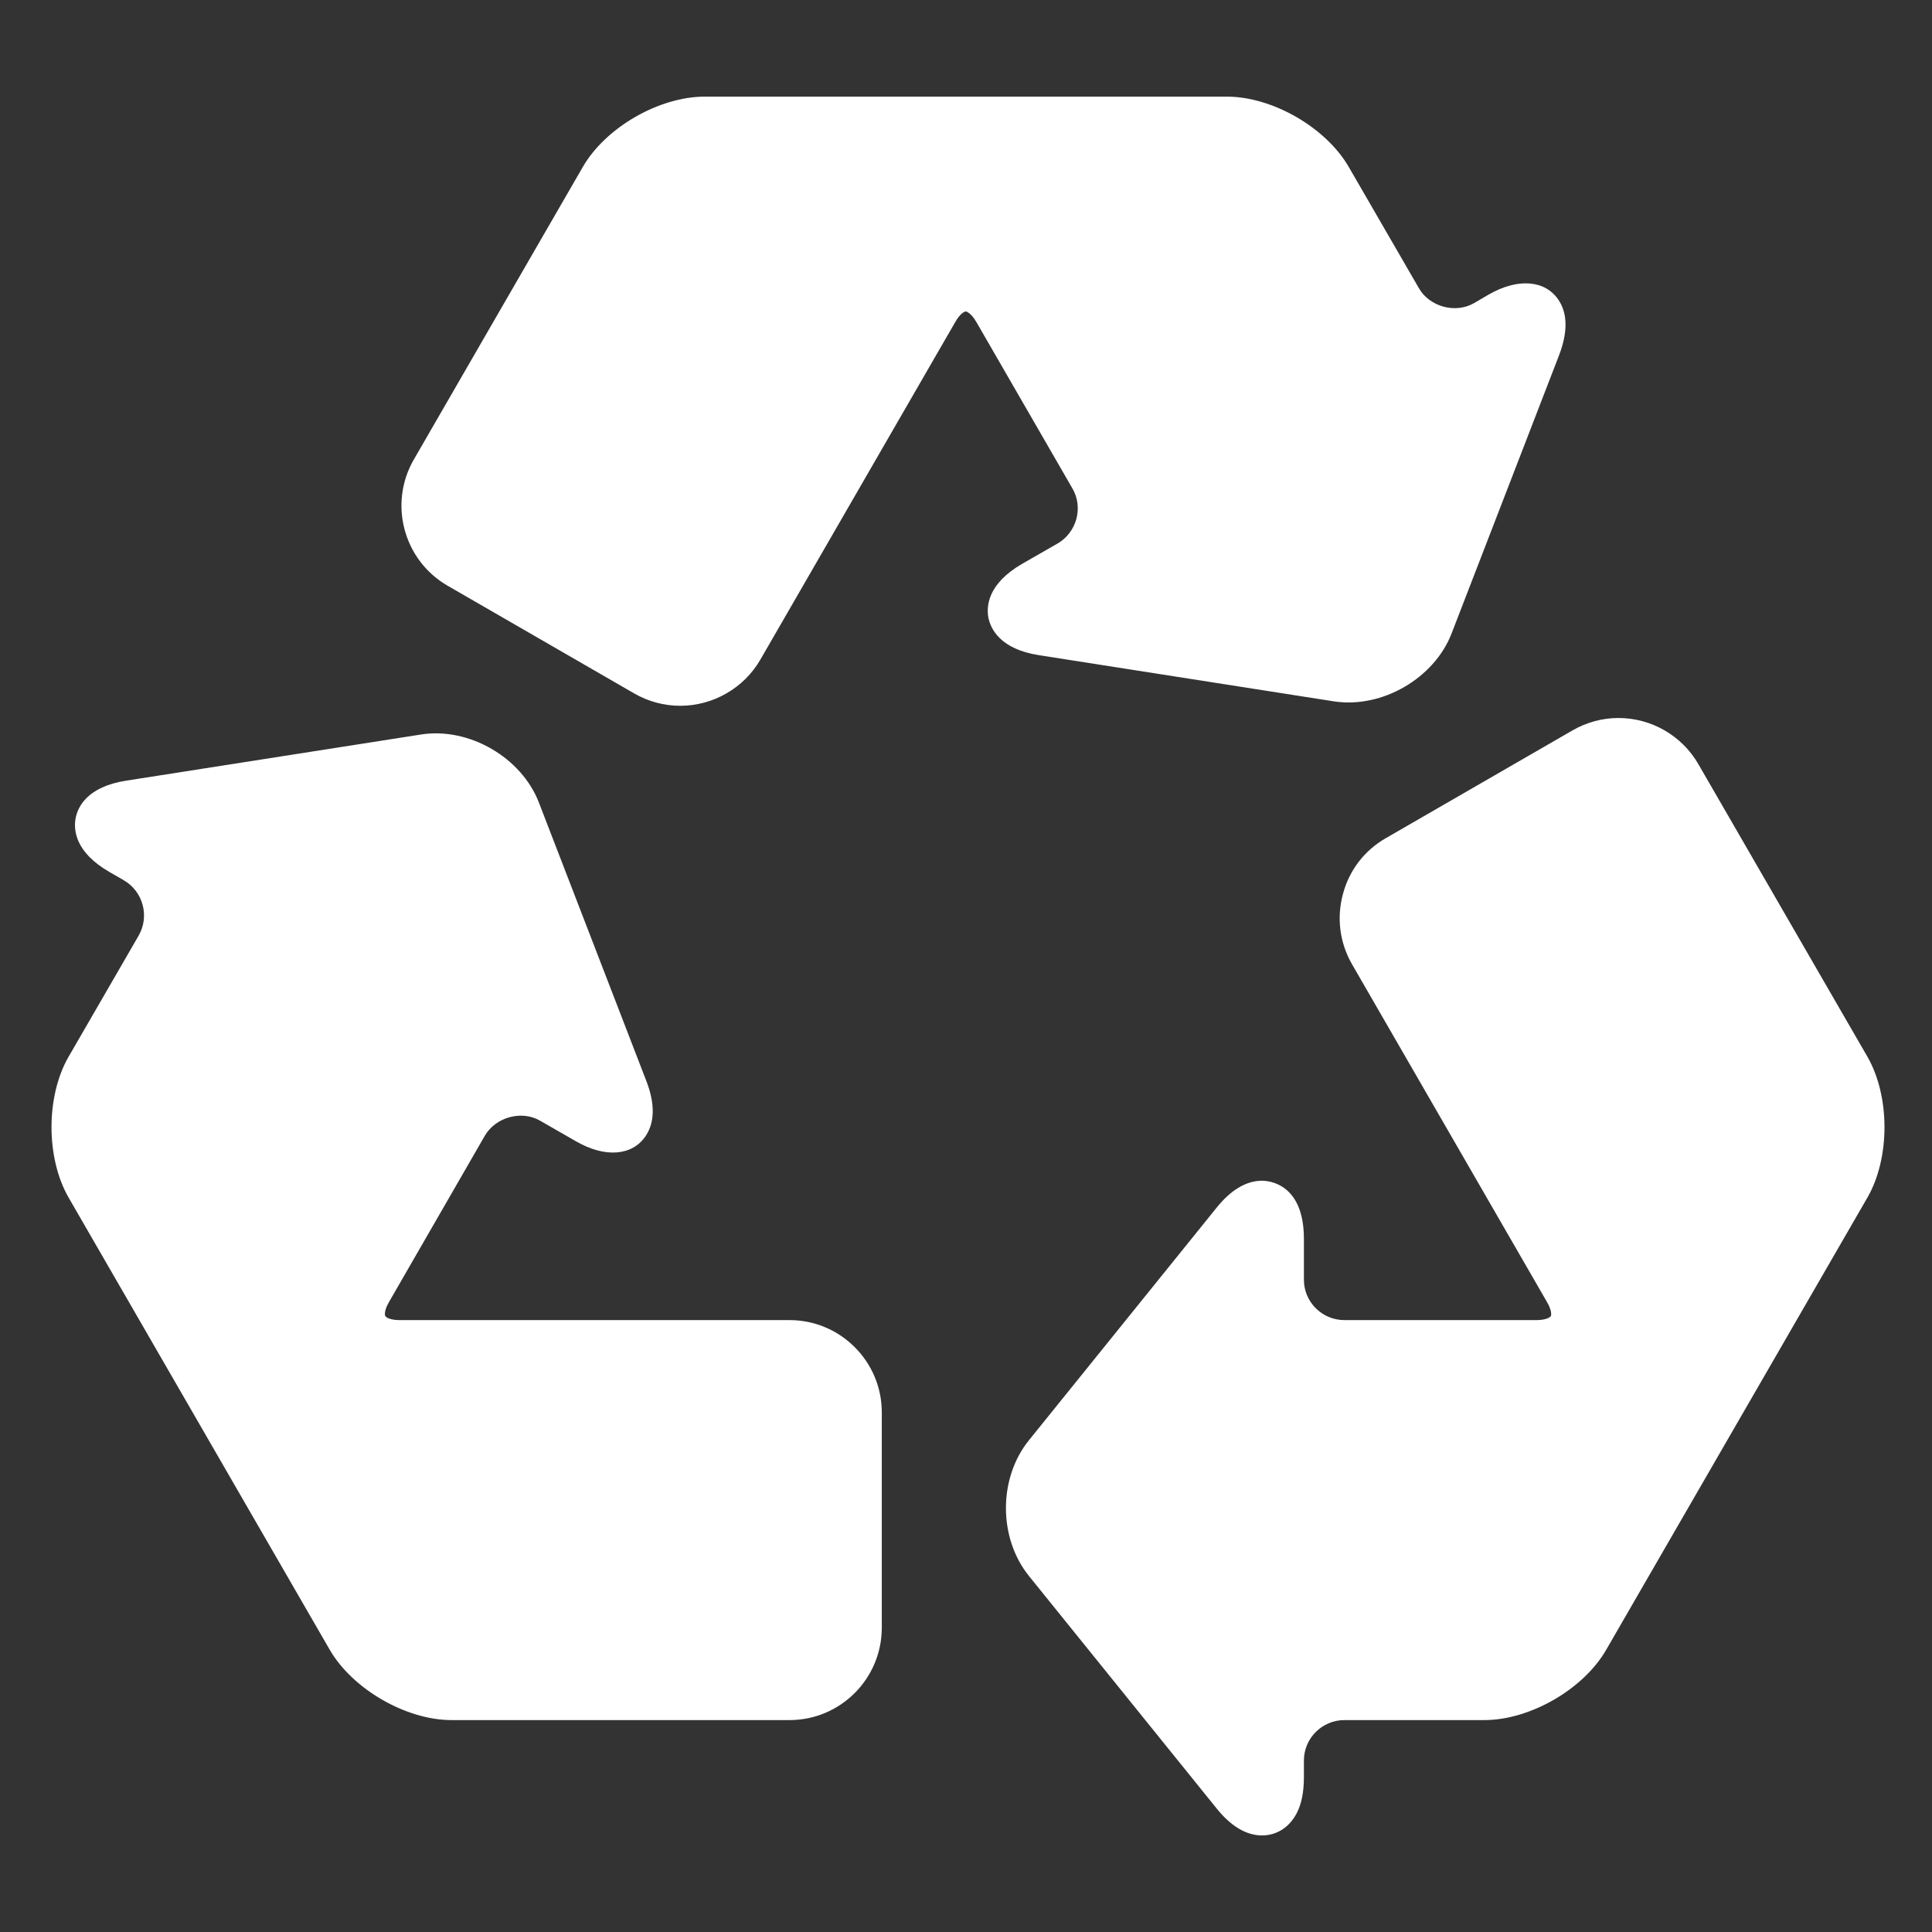
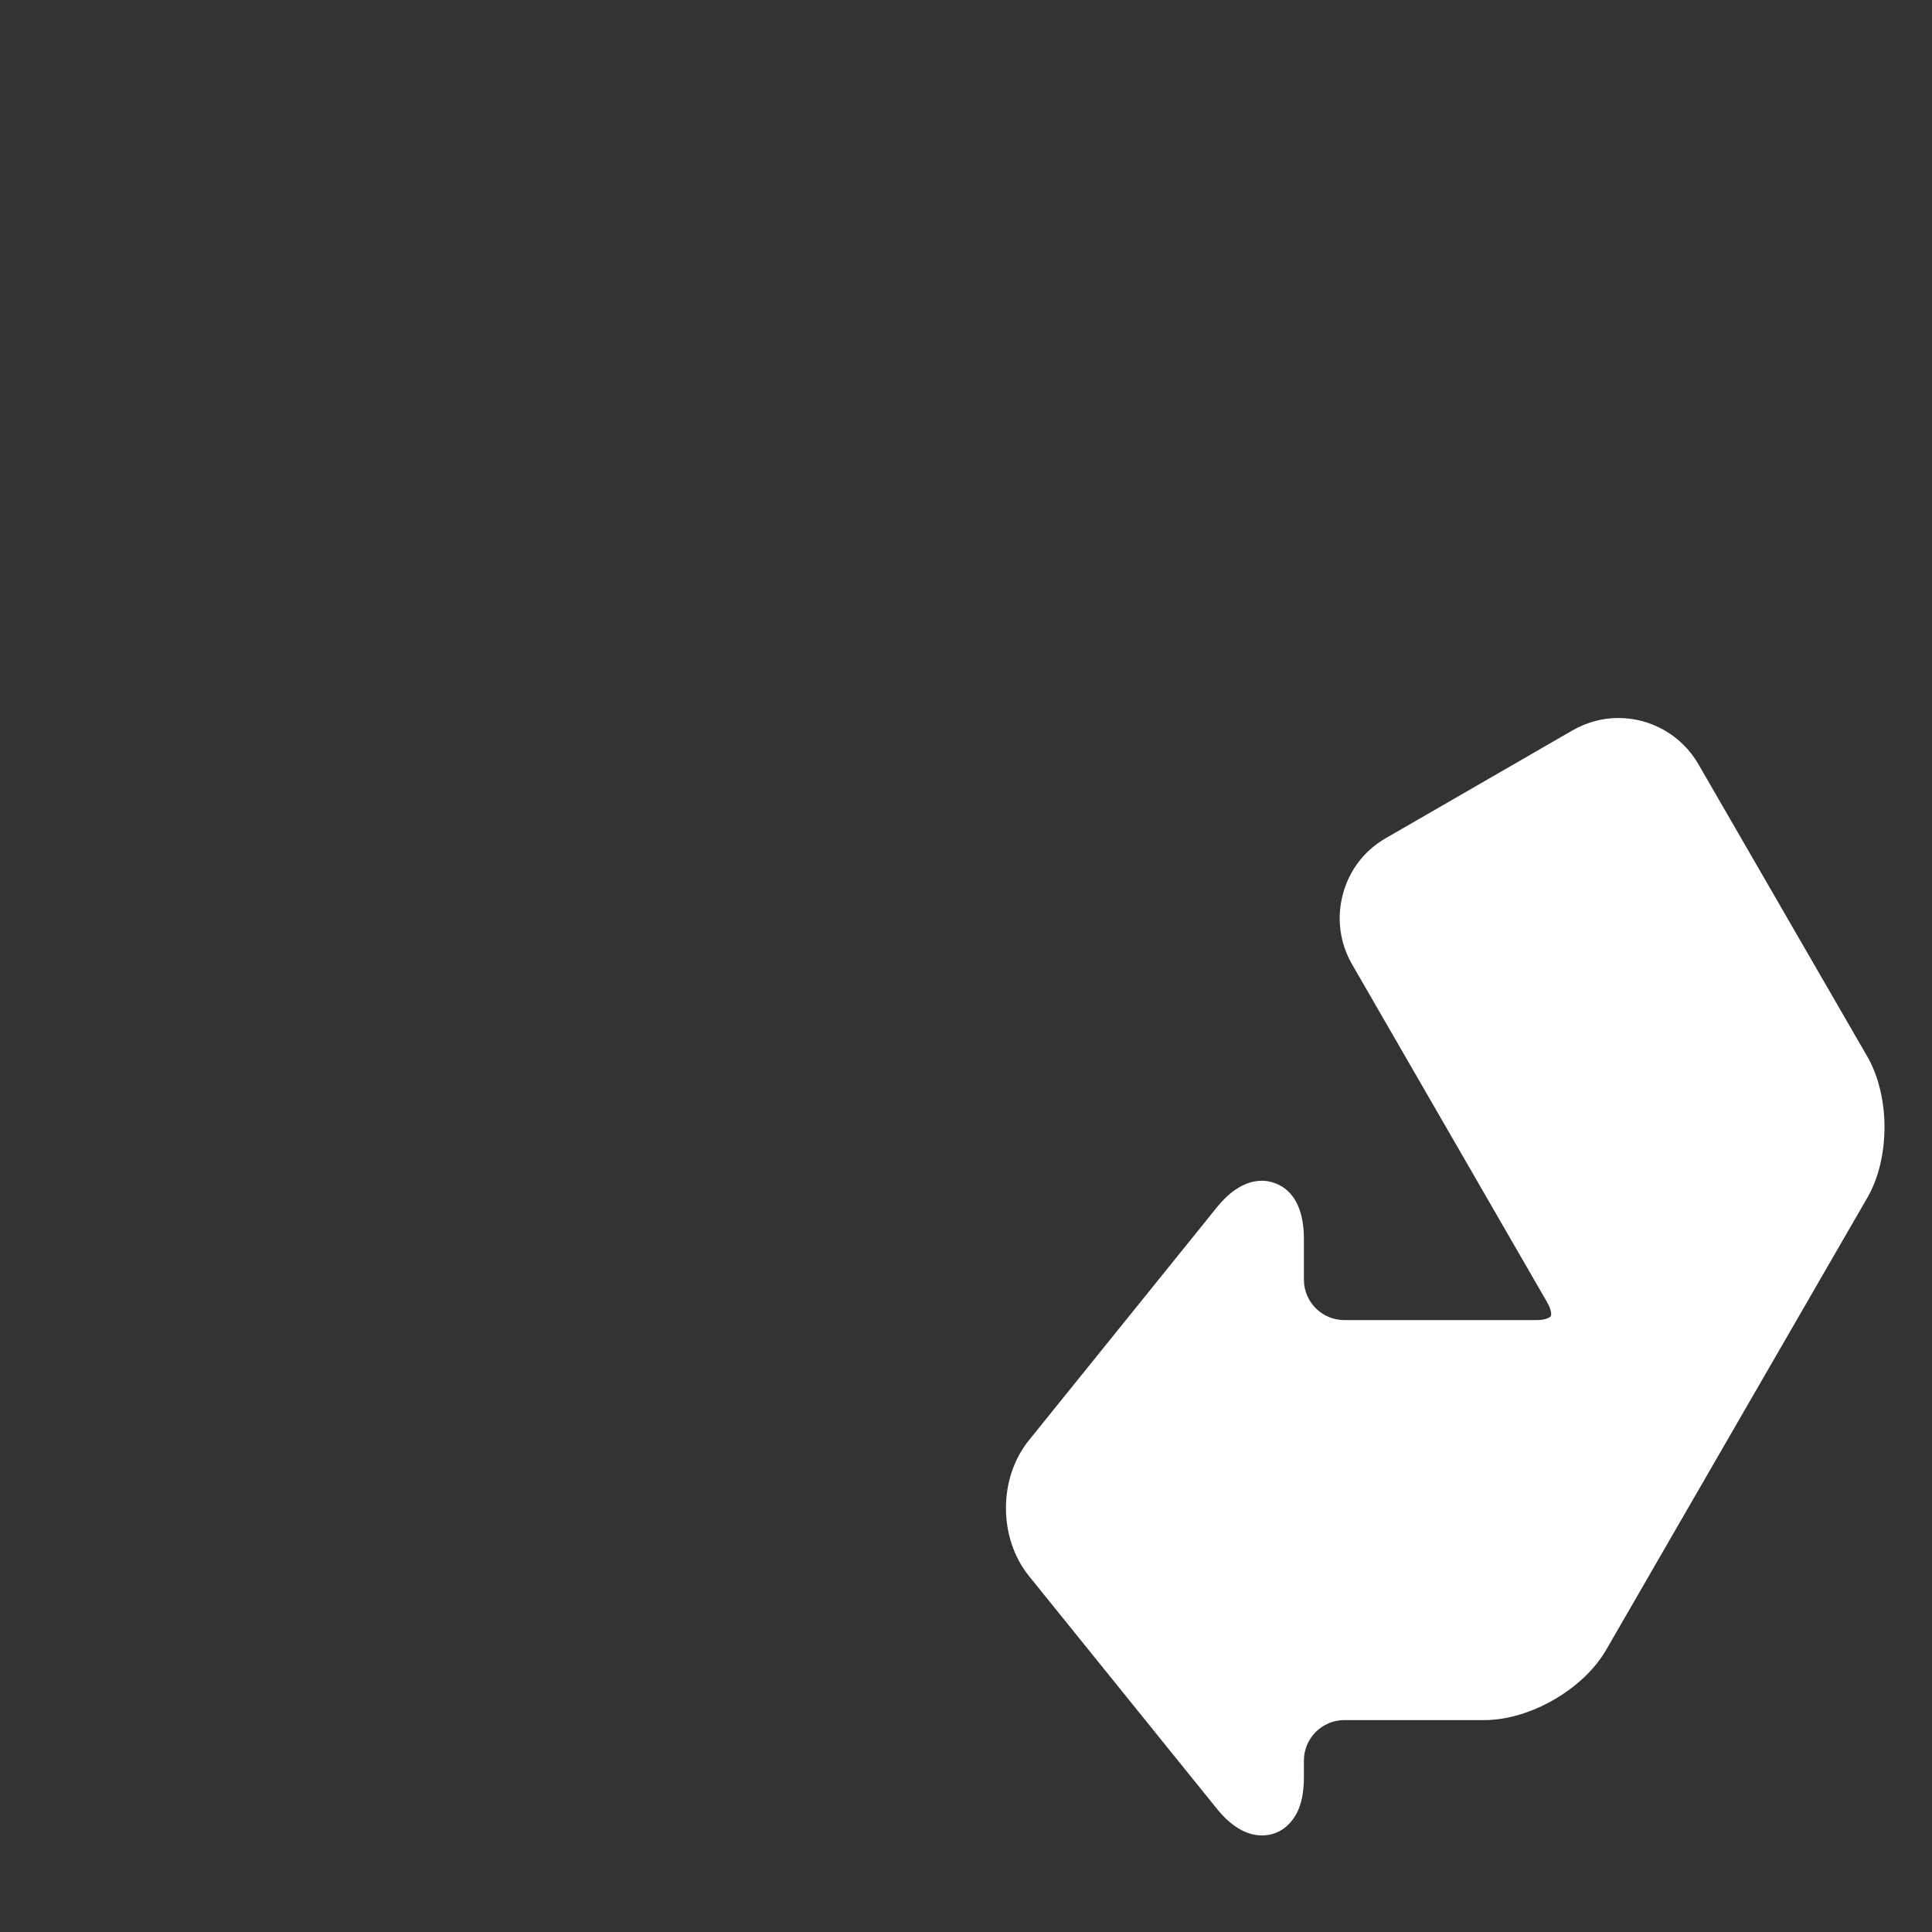
<svg xmlns="http://www.w3.org/2000/svg" id="Layer_1" x="0px" y="0px" width="500px" height="500px" viewBox="0 0 500 500" xml:space="preserve">
  <rect x="0" y="0" width="500" height="500" fill="#333333" stroke="none" />
  <g>
-     <path fill="#FFFFFF" d="M403.271,77.514c-3.385-4.932-10.318-5.713-18.082-1.237l-3.728,2.181 c-4.817,2.767-11.507,0.912-14.241-3.857l-18.164-31.396c-5.908-10.205-19.743-18.197-31.56-18.197H182.374 c-11.784,0-25.651,7.976-31.543,18.197l-43.75,75.749c-6.559,11.394-2.669,26.009,8.74,32.617l48.324,27.897 c3.613,2.083,7.731,3.19,11.881,3.19c8.545,0,16.471-4.574,20.736-11.914l50.439-87.37c1.27-2.263,2.441-2.767,2.734-2.767 c0.276,0,1.48,0.521,2.783,2.799l24.805,42.969c1.416,2.409,1.758,5.208,1.041,7.927c-0.748,2.686-2.457,4.964-4.85,6.348 l-9.164,5.257c-8.902,5.16-9.293,10.905-8.772,13.9c0.618,2.962,3.044,8.203,13.184,9.766l76.302,11.947 c12.5,1.888,25.961-6.055,30.404-17.578L403.5,91.901C405.778,85.912,405.713,81.078,403.271,77.514" />
    <path fill="#FFFFFF" d="M483.285,273.477l-43.75-75.716c-4.232-7.356-12.143-11.946-20.703-11.946 c-4.15,0-8.236,1.123-11.865,3.206l-48.324,27.897c-5.533,3.174-9.473,8.317-11.1,14.485c-1.66,6.169-0.814,12.614,2.344,18.115 l50.423,87.354c1.335,2.246,1.188,3.499,1.042,3.728c-0.18,0.293-1.172,1.041-3.809,1.041h-49.609 c-5.762,0-10.482-4.671-10.482-10.449v-10.547c0-14.339-9.049-15.071-10.84-15.071c-4.068,0-8.072,2.36-11.816,7.048 l-48.502,60.107c-7.943,9.83-7.943,25.276,0,35.14l48.502,60.075c3.744,4.688,7.748,7.063,11.816,7.063 c3.793,0,7.064-2.083,8.984-5.762c1.254-2.409,1.855-5.534,1.855-9.31v-4.313c0-5.778,4.721-10.466,10.482-10.466h36.23 c11.816,0,25.684-8.008,31.543-18.229l67.578-116.992C489.177,299.714,489.177,283.73,483.285,273.477" />
-     <path fill="#FFFFFF" d="M204.33,341.641H103.467c-2.604,0-3.613-0.748-3.744-1.041c-0.179-0.229-0.325-1.481,1.009-3.744 l24.772-42.984c2.8-4.753,9.489-6.625,14.291-3.825l9.18,5.273c7.748,4.492,14.681,3.711,18.066-1.237 c2.441-3.58,2.523-8.431,0.195-14.42l-27.799-72.038c-4.476-11.507-17.92-19.466-30.42-17.545l-76.302,11.947 c-10.14,1.563-12.598,6.803-13.151,9.766c-0.537,2.979-0.146,8.74,8.74,13.867l3.727,2.148c5.013,2.913,6.722,9.31,3.857,14.323 l-18.131,31.347c-5.908,10.238-5.892,26.221,0,36.459L85.336,426.96c5.908,10.188,19.743,18.196,31.51,18.196h87.484 c13.151,0,23.844-10.677,23.877-23.86v-55.778C228.207,352.334,217.481,341.641,204.33,341.641" />
  </g>
</svg>